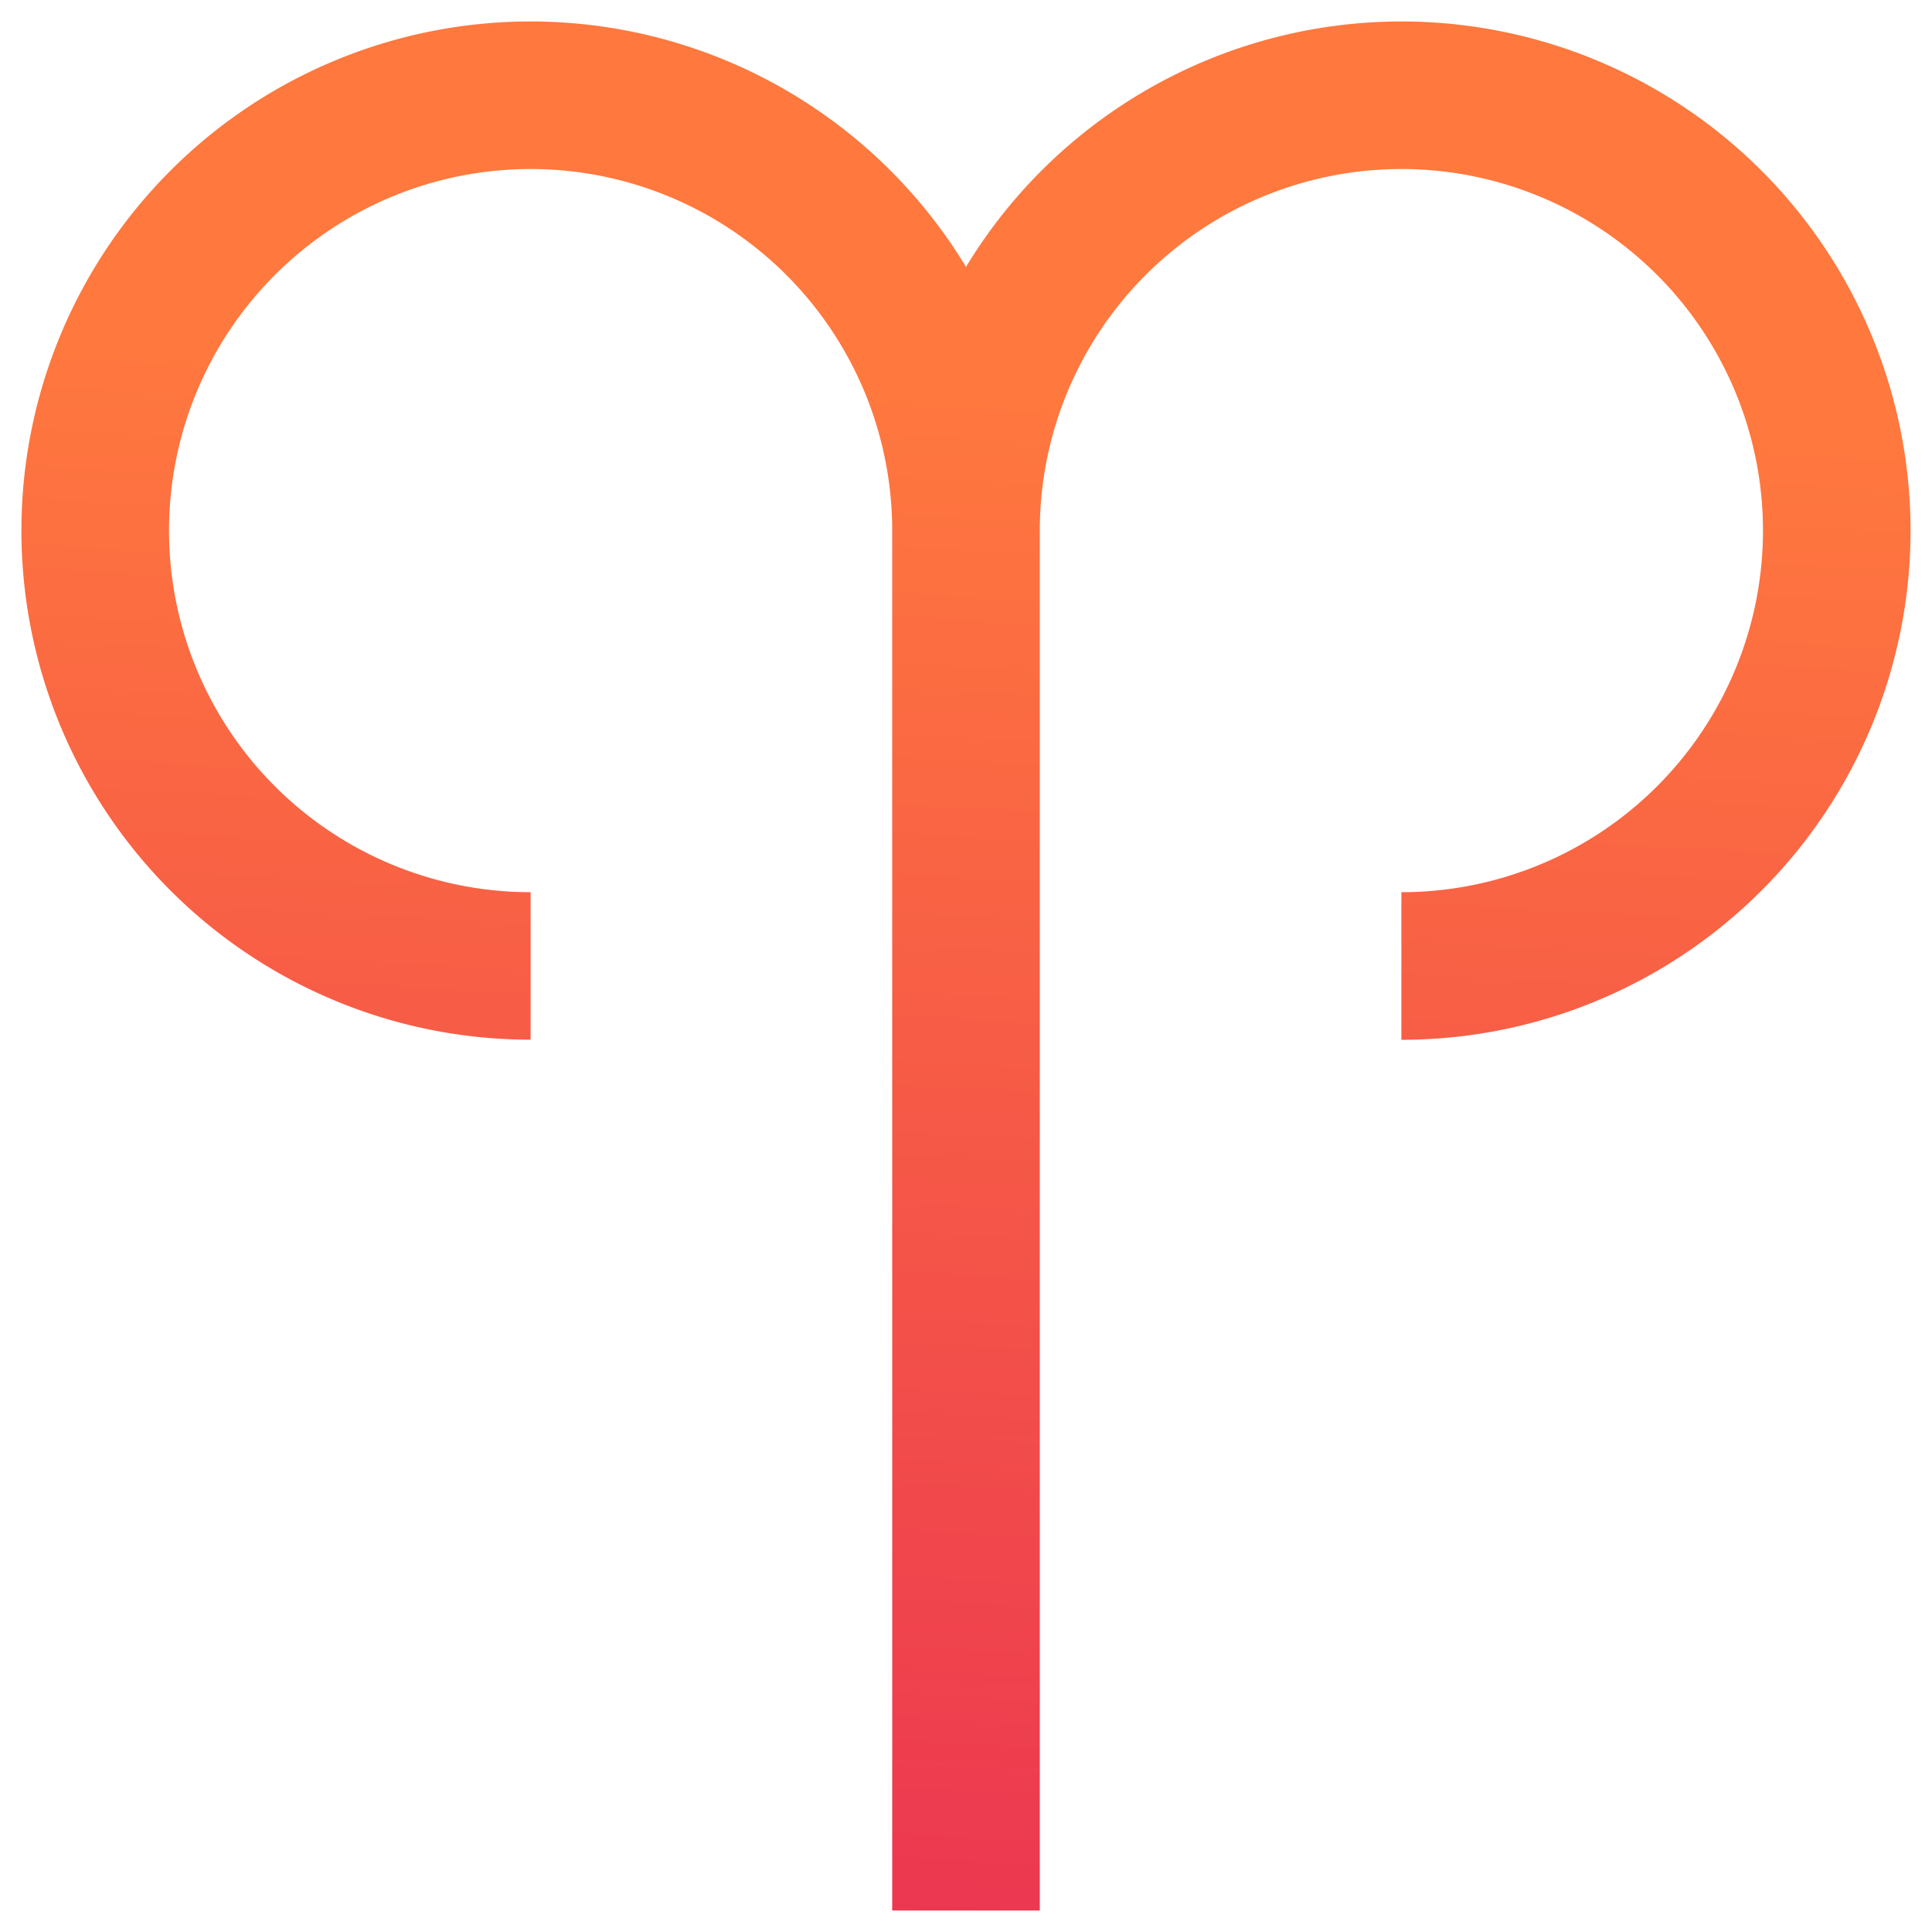
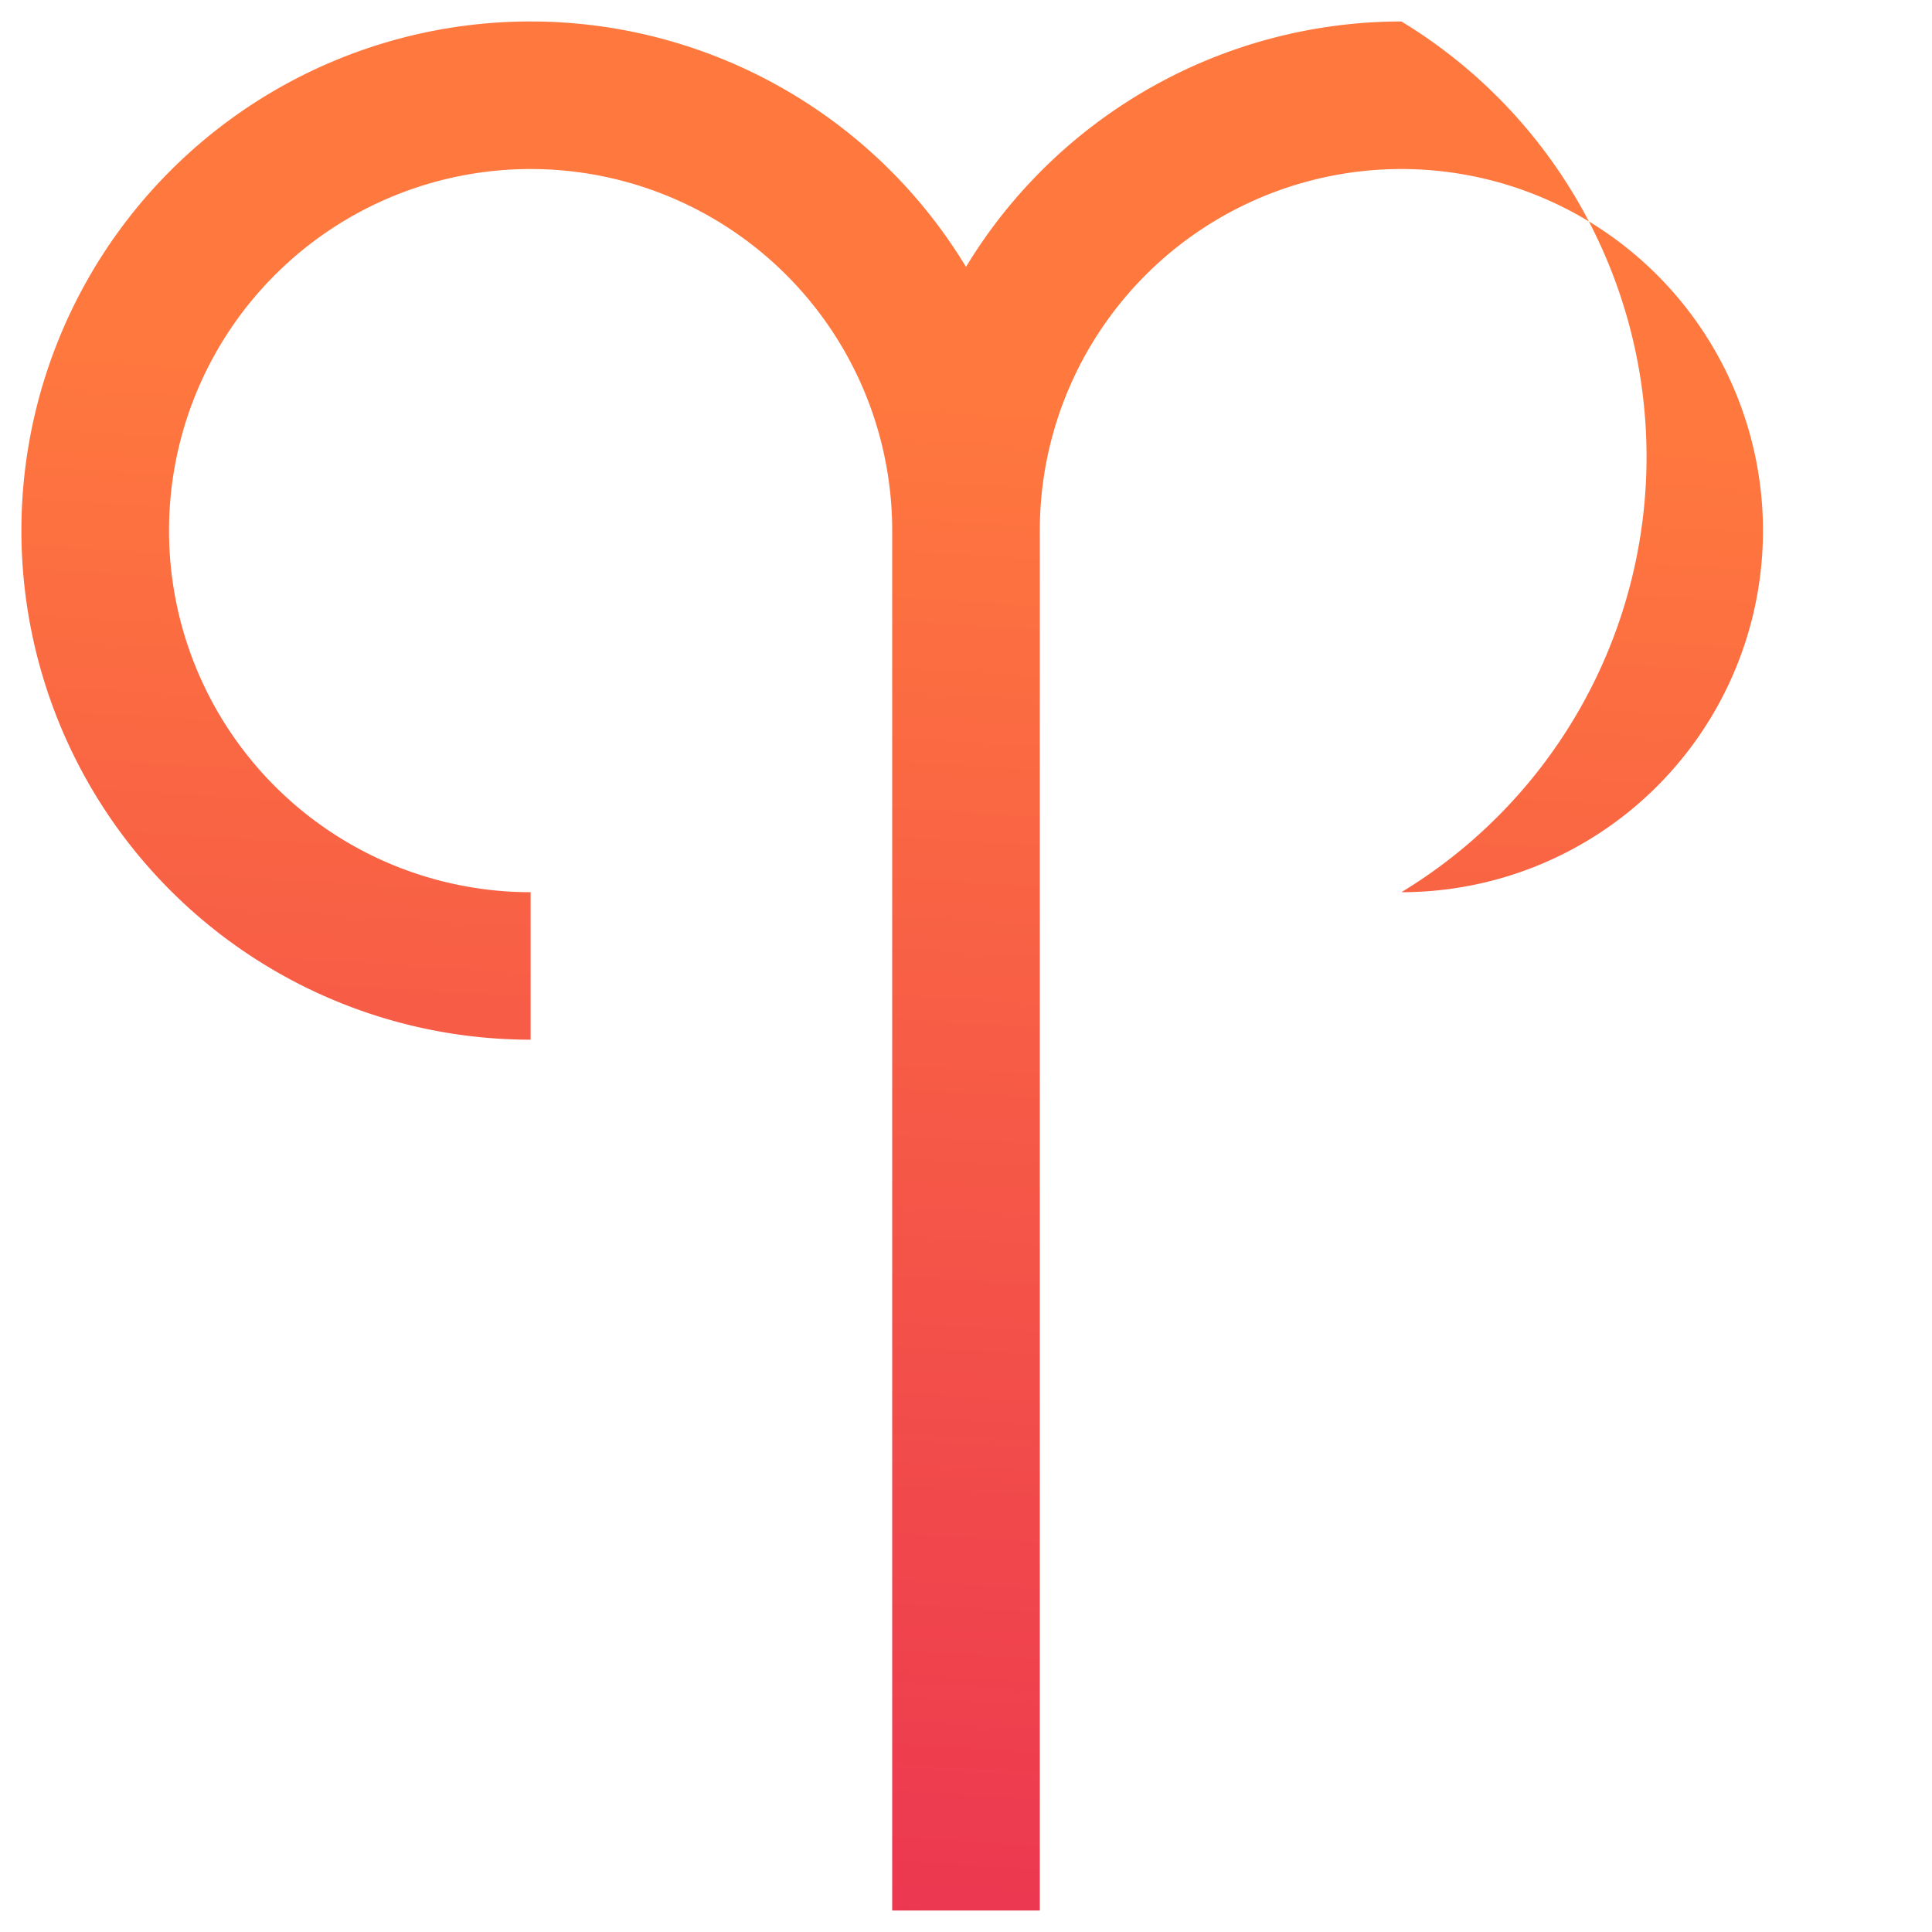
<svg xmlns="http://www.w3.org/2000/svg" width="45" height="45" viewBox="0 0 45 45">
  <defs>
    <linearGradient id="linear-gradient" x1="0.244" y1="0.183" x2="0.18" y2="1.327" gradientUnits="objectBoundingBox">
      <stop offset="0" stop-color="#ff783e" />
      <stop offset="1" stop-color="#e41c58" />
    </linearGradient>
  </defs>
-   <path id="aries" d="M32.141,0A11.864,11.864,0,0,0,22,5.716a11.858,11.858,0,1,0-10.141,18V20.281a8.422,8.422,0,1,1,8.422-8.422V44h3.438V11.859a8.422,8.422,0,1,1,8.422,8.422v3.438A11.859,11.859,0,0,0,32.141,0Z" transform="translate(0.5 0.5)" stroke="rgba(0,0,0,0)" stroke-miterlimit="10" stroke-width="1" fill="url(#linear-gradient)" />
+   <path id="aries" d="M32.141,0A11.864,11.864,0,0,0,22,5.716a11.858,11.858,0,1,0-10.141,18V20.281a8.422,8.422,0,1,1,8.422-8.422V44h3.438V11.859a8.422,8.422,0,1,1,8.422,8.422A11.859,11.859,0,0,0,32.141,0Z" transform="translate(0.5 0.5)" stroke="rgba(0,0,0,0)" stroke-miterlimit="10" stroke-width="1" fill="url(#linear-gradient)" />
</svg>